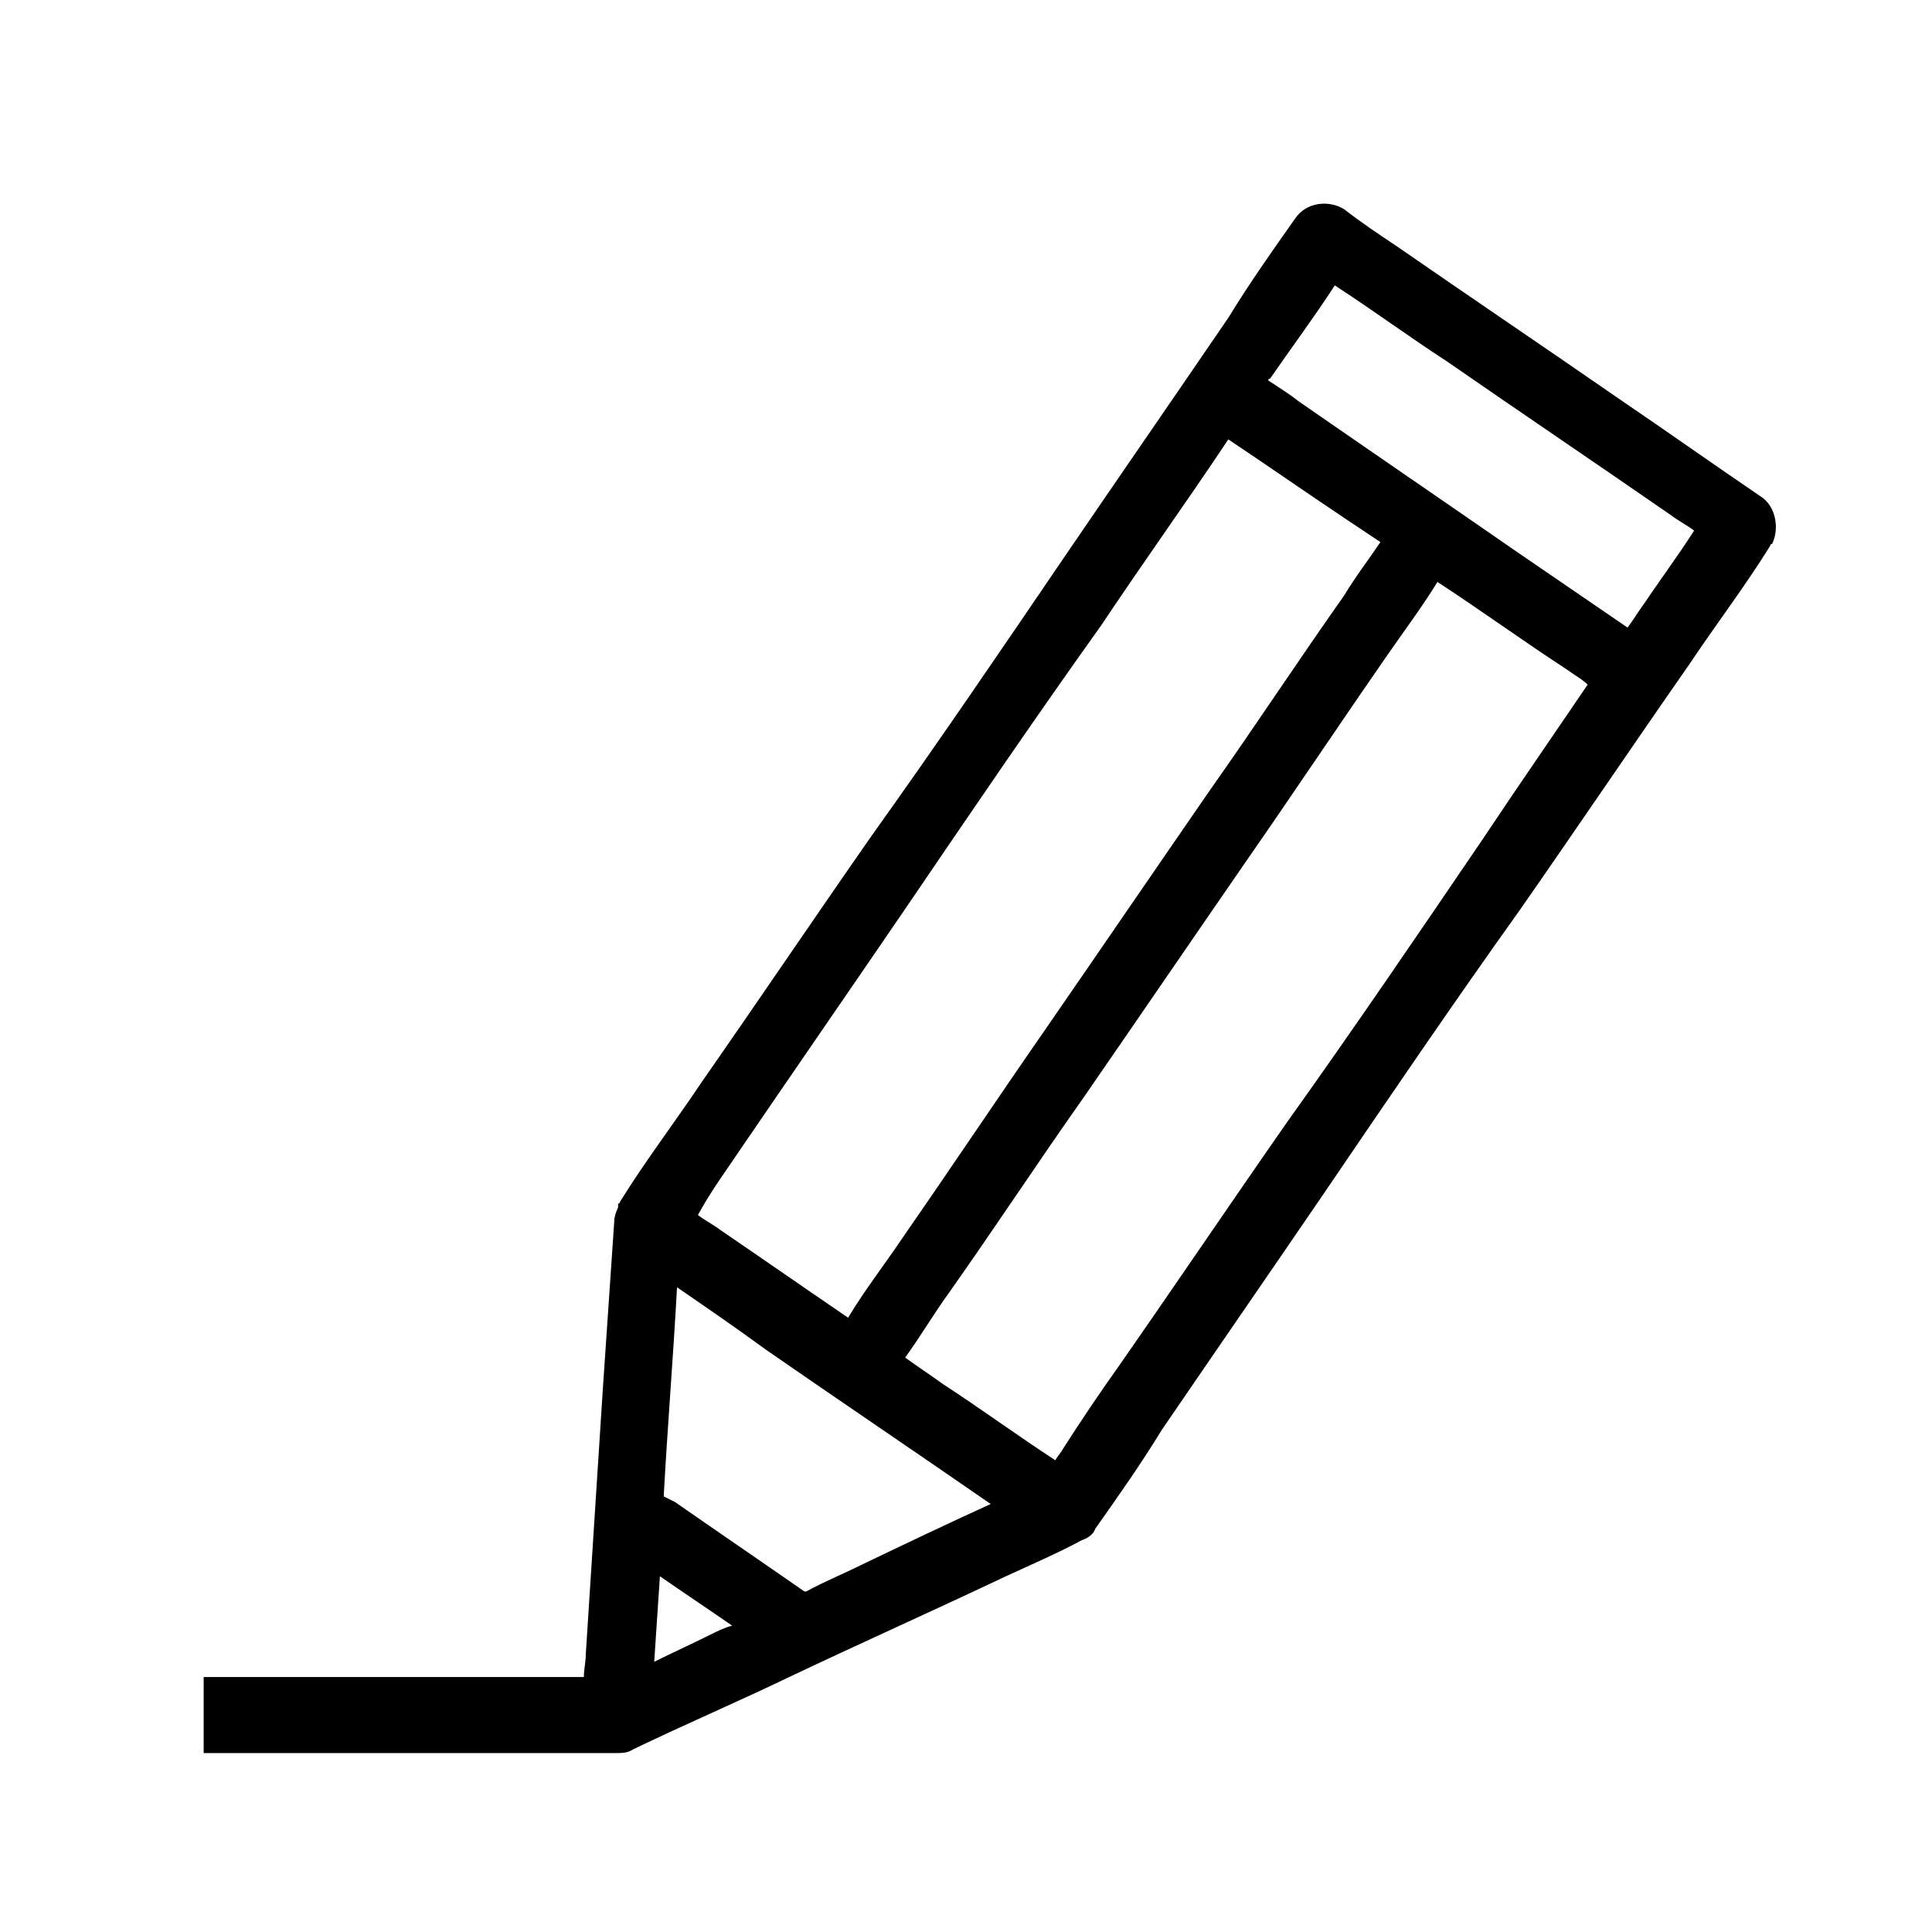
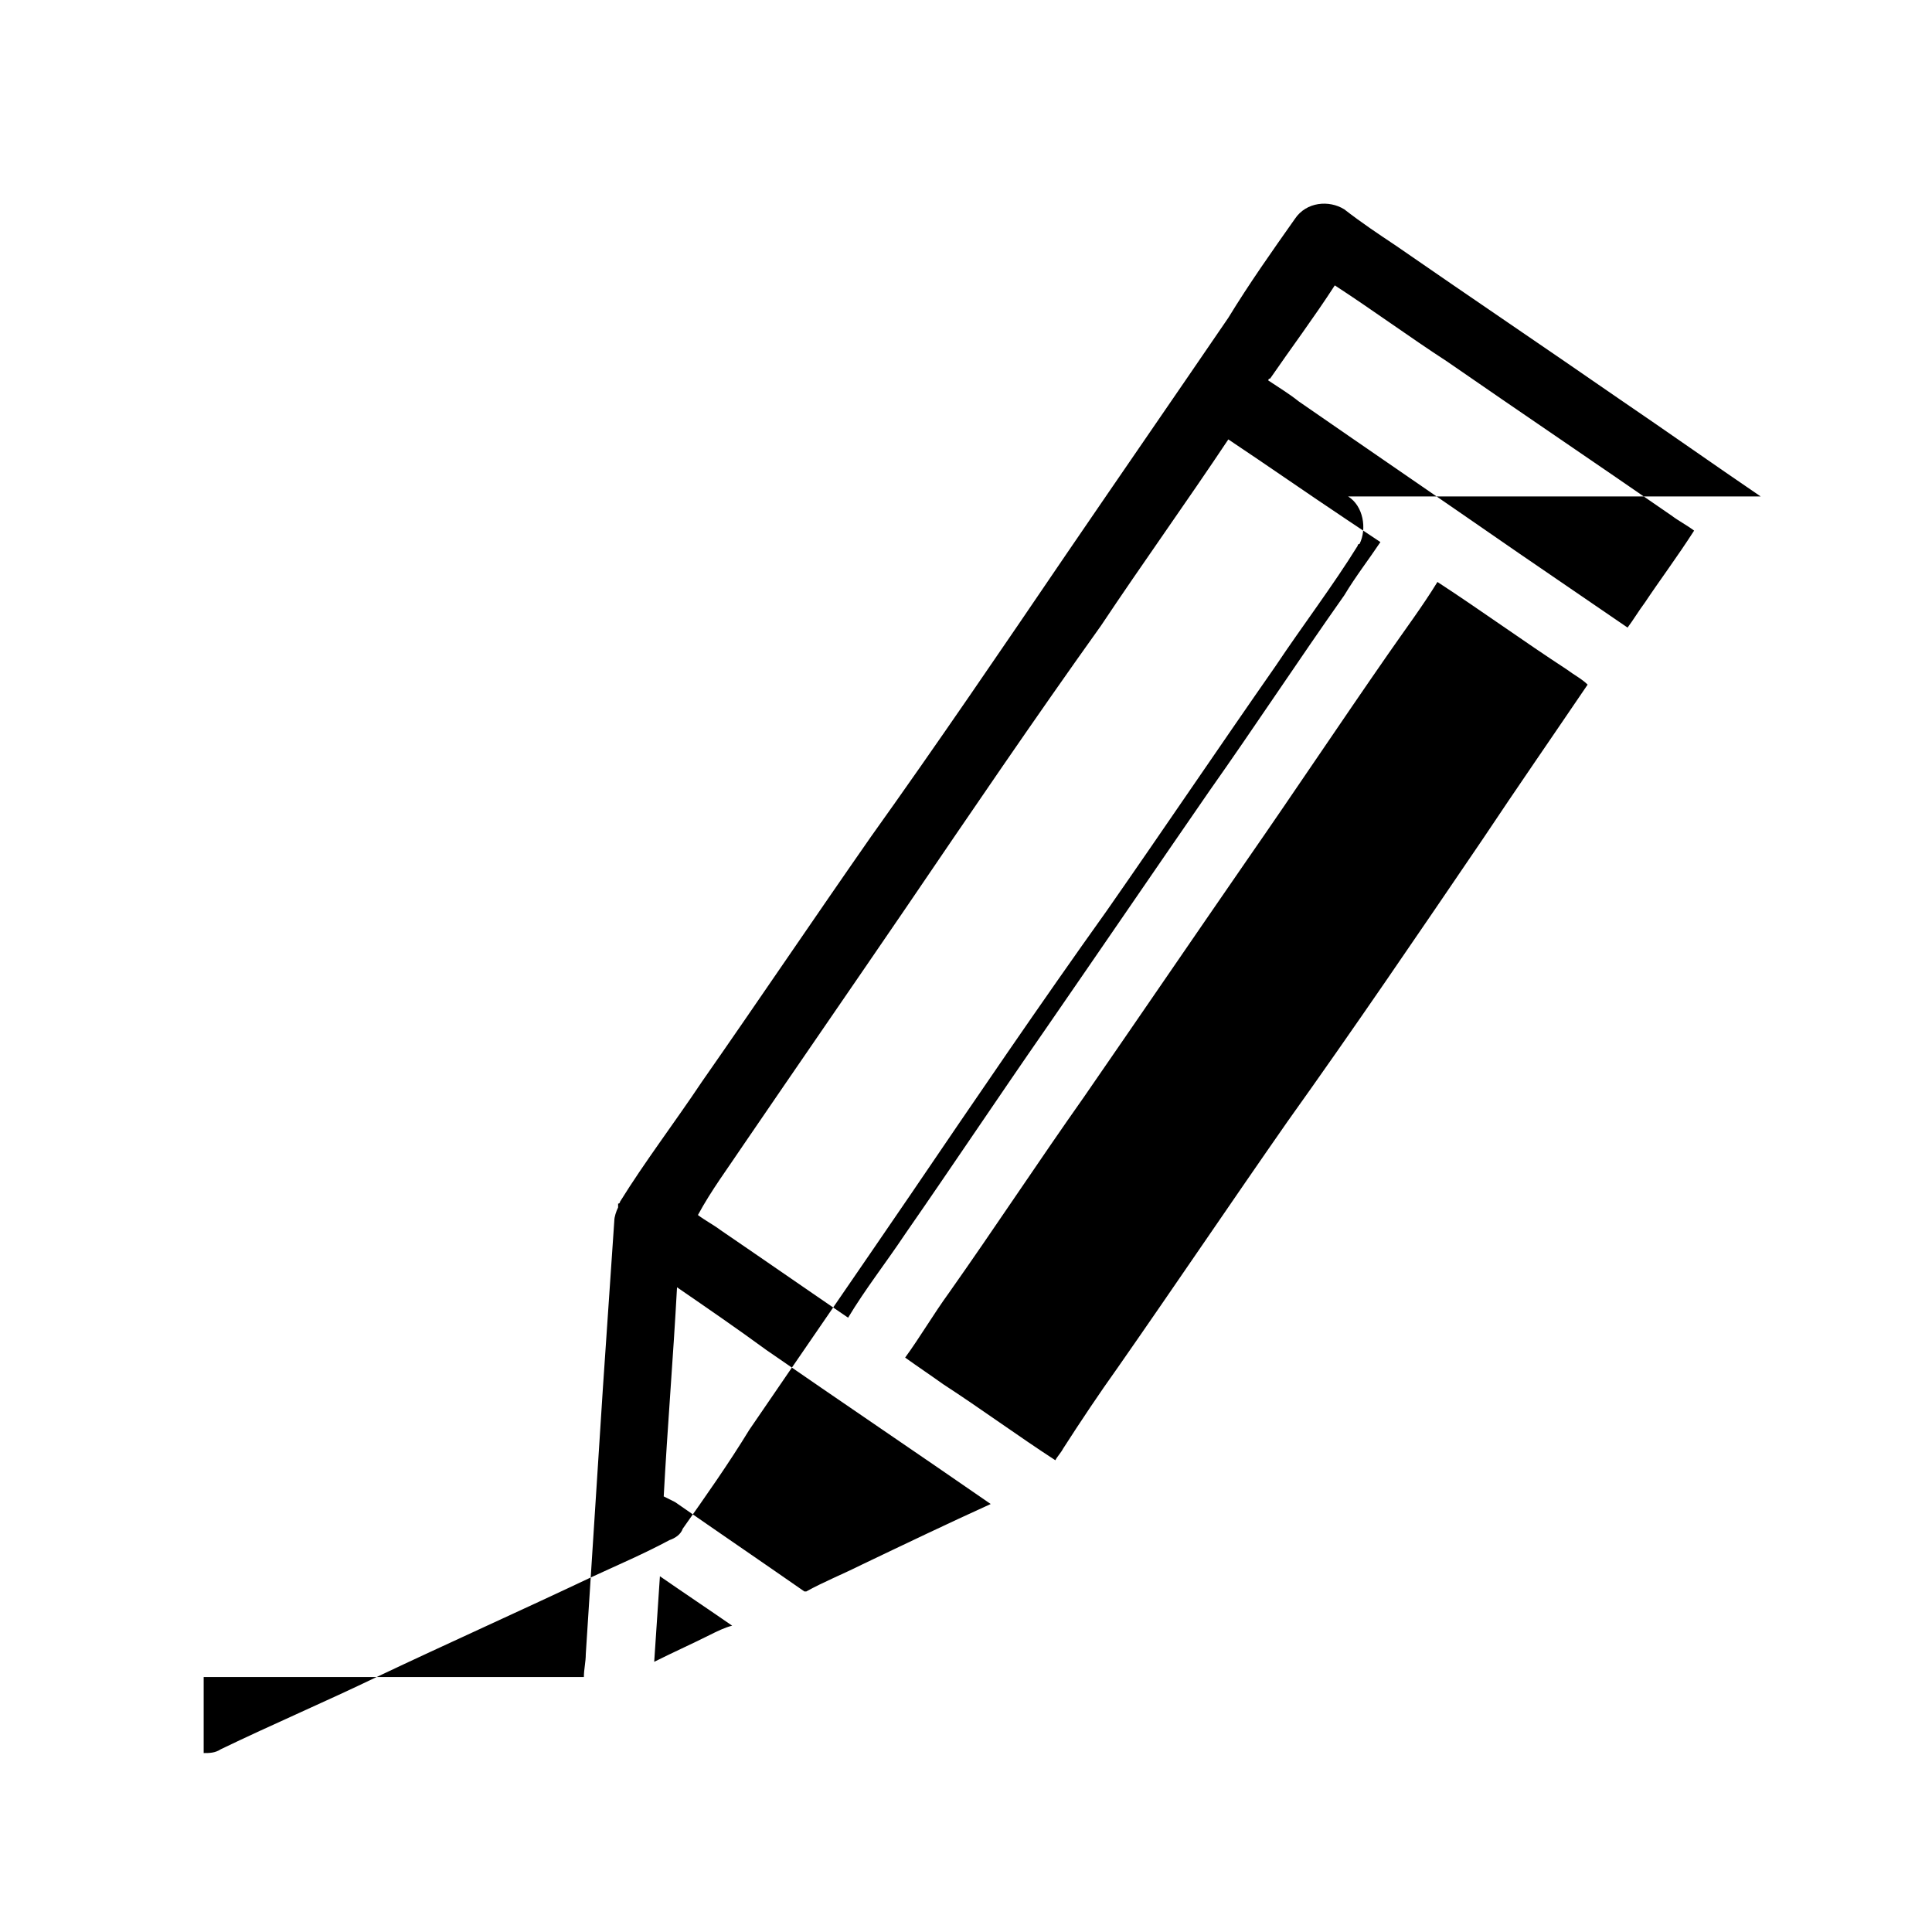
<svg xmlns="http://www.w3.org/2000/svg" fill="#000000" width="800px" height="800px" version="1.1" viewBox="144 144 512 512">
-   <path d="m610.59 275.56c-12.594-8.566-24.688-17.129-37.281-25.695-19.648-13.602-39.801-27.207-59.449-40.809-4.535-3.023-9.07-6.047-13.602-9.574-4.031-2.519-10.078-2.016-13.098 2.519-6.047 8.566-12.09 17.129-17.633 26.199-14.105 20.656-28.719 41.816-42.824 62.473-17.129 25.191-34.258 50.383-51.891 75.066-15.113 21.664-29.727 43.328-44.84 64.992-7.055 10.578-15.113 21.16-21.664 31.738 0 0 0 0.504-0.504 0.504v0.504 0.504c-0.504 1.008-1.008 2.519-1.008 3.527-1.008 14.609-2.016 29.727-3.023 44.336-1.512 23.68-3.023 46.855-4.535 70.535 0 2.016-0.504 4.031-0.504 6.047h-100.76v20.152h109.33c1.512 0 3.023 0 4.535-1.008 13.602-6.551 27.711-12.594 41.312-19.145 19.145-9.07 38.289-17.633 57.434-26.703 6.551-3.023 13.602-6.047 20.152-9.574 1.512-0.504 3.023-1.512 3.527-3.023 6.047-8.566 12.09-17.129 17.633-26.199 14.105-20.656 28.719-41.816 42.824-62.473 17.129-25.191 34.258-50.383 51.891-75.066 15.113-21.664 29.727-43.328 44.84-64.992 7.055-10.578 15.113-21.16 21.664-31.738 0 0 0-0.504 0.504-0.504 2.012-4.031 1.004-10.074-3.027-12.594zm-269.54 171.8c14.105-20.656 28.719-41.816 42.824-62.473 17.129-25.191 34.258-50.383 51.891-75.066 11.082-16.625 22.672-32.746 33.754-49.375 10.578 7.055 20.656 14.105 31.234 21.16 3.023 2.016 6.047 4.031 9.07 6.047-3.023 4.535-6.551 9.07-9.574 14.105-12.09 17.129-23.68 34.762-35.77 51.891-14.609 21.16-28.719 41.816-43.328 62.977-12.594 18.137-24.688 36.273-37.281 54.41-5.039 7.559-10.578 14.609-15.113 22.168-11.082-7.559-22.672-15.617-33.754-23.176-2.016-1.512-4.031-2.519-6.047-4.031 3.527-6.543 8.062-12.59 12.094-18.637zm-9.07 129.98c-5.039 2.519-9.574 4.535-14.609 7.055 0.504-7.559 1.008-15.113 1.512-22.672 6.551 4.535 12.594 8.566 19.145 13.098-2.016 0.504-4.031 1.512-6.047 2.519zm40.305-18.641c-5.039 2.519-10.078 4.535-14.609 7.055h-0.504c-11.586-8.062-22.672-15.617-34.258-23.68-1.008-0.504-2.016-1.008-3.023-1.512 1.008-18.641 2.519-36.777 3.527-55.418 8.062 5.543 16.121 11.082 23.68 16.625 19.648 13.602 39.801 27.207 59.449 40.809-11.086 5.035-22.676 10.578-34.262 16.121zm164.75-192.46c-17.129 25.191-34.258 50.383-51.891 75.066-15.113 21.664-29.727 43.328-44.84 64.992-5.039 7.055-10.078 14.609-14.609 21.664-0.504 1.008-1.512 2.016-2.016 3.023-10.078-6.551-19.648-13.602-29.727-20.152-3.527-2.519-6.551-4.535-10.078-7.055 4.031-5.543 7.559-11.586 11.586-17.129 12.09-17.129 23.68-34.762 35.77-51.891 14.609-21.16 28.719-41.816 43.328-62.977 12.594-18.137 24.688-36.273 37.281-54.41 4.535-6.551 9.07-12.594 13.098-19.145 11.586 7.559 22.672 15.617 34.258 23.176 2.016 1.512 4.031 2.519 5.543 4.031-9.566 14.105-18.637 27.203-27.703 40.805zm42.824-62.473c-1.512 2.016-3.023 4.535-4.535 6.551-9.574-6.551-19.145-13.098-28.719-19.648-19.648-13.602-38.793-26.703-58.441-40.305-2.519-2.016-5.039-3.527-8.062-5.543 0 0 0-0.504 0.504-0.504 5.543-8.062 11.586-16.121 17.129-24.688 10.078 6.551 19.648 13.602 29.727 20.152 19.648 13.602 39.801 27.207 59.449 40.809 2.016 1.512 4.031 2.519 6.047 4.031-4.535 7.055-9.066 13.102-13.098 19.145z" />
+   <path d="m610.59 275.56c-12.594-8.566-24.688-17.129-37.281-25.695-19.648-13.602-39.801-27.207-59.449-40.809-4.535-3.023-9.07-6.047-13.602-9.574-4.031-2.519-10.078-2.016-13.098 2.519-6.047 8.566-12.09 17.129-17.633 26.199-14.105 20.656-28.719 41.816-42.824 62.473-17.129 25.191-34.258 50.383-51.891 75.066-15.113 21.664-29.727 43.328-44.84 64.992-7.055 10.578-15.113 21.16-21.664 31.738 0 0 0 0.504-0.504 0.504v0.504 0.504c-0.504 1.008-1.008 2.519-1.008 3.527-1.008 14.609-2.016 29.727-3.023 44.336-1.512 23.68-3.023 46.855-4.535 70.535 0 2.016-0.504 4.031-0.504 6.047h-100.76v20.152c1.512 0 3.023 0 4.535-1.008 13.602-6.551 27.711-12.594 41.312-19.145 19.145-9.07 38.289-17.633 57.434-26.703 6.551-3.023 13.602-6.047 20.152-9.574 1.512-0.504 3.023-1.512 3.527-3.023 6.047-8.566 12.09-17.129 17.633-26.199 14.105-20.656 28.719-41.816 42.824-62.473 17.129-25.191 34.258-50.383 51.891-75.066 15.113-21.664 29.727-43.328 44.84-64.992 7.055-10.578 15.113-21.16 21.664-31.738 0 0 0-0.504 0.504-0.504 2.012-4.031 1.004-10.074-3.027-12.594zm-269.54 171.8c14.105-20.656 28.719-41.816 42.824-62.473 17.129-25.191 34.258-50.383 51.891-75.066 11.082-16.625 22.672-32.746 33.754-49.375 10.578 7.055 20.656 14.105 31.234 21.16 3.023 2.016 6.047 4.031 9.07 6.047-3.023 4.535-6.551 9.07-9.574 14.105-12.09 17.129-23.68 34.762-35.77 51.891-14.609 21.16-28.719 41.816-43.328 62.977-12.594 18.137-24.688 36.273-37.281 54.41-5.039 7.559-10.578 14.609-15.113 22.168-11.082-7.559-22.672-15.617-33.754-23.176-2.016-1.512-4.031-2.519-6.047-4.031 3.527-6.543 8.062-12.59 12.094-18.637zm-9.07 129.98c-5.039 2.519-9.574 4.535-14.609 7.055 0.504-7.559 1.008-15.113 1.512-22.672 6.551 4.535 12.594 8.566 19.145 13.098-2.016 0.504-4.031 1.512-6.047 2.519zm40.305-18.641c-5.039 2.519-10.078 4.535-14.609 7.055h-0.504c-11.586-8.062-22.672-15.617-34.258-23.68-1.008-0.504-2.016-1.008-3.023-1.512 1.008-18.641 2.519-36.777 3.527-55.418 8.062 5.543 16.121 11.082 23.68 16.625 19.648 13.602 39.801 27.207 59.449 40.809-11.086 5.035-22.676 10.578-34.262 16.121zm164.75-192.46c-17.129 25.191-34.258 50.383-51.891 75.066-15.113 21.664-29.727 43.328-44.84 64.992-5.039 7.055-10.078 14.609-14.609 21.664-0.504 1.008-1.512 2.016-2.016 3.023-10.078-6.551-19.648-13.602-29.727-20.152-3.527-2.519-6.551-4.535-10.078-7.055 4.031-5.543 7.559-11.586 11.586-17.129 12.09-17.129 23.68-34.762 35.77-51.891 14.609-21.16 28.719-41.816 43.328-62.977 12.594-18.137 24.688-36.273 37.281-54.41 4.535-6.551 9.07-12.594 13.098-19.145 11.586 7.559 22.672 15.617 34.258 23.176 2.016 1.512 4.031 2.519 5.543 4.031-9.566 14.105-18.637 27.203-27.703 40.805zm42.824-62.473c-1.512 2.016-3.023 4.535-4.535 6.551-9.574-6.551-19.145-13.098-28.719-19.648-19.648-13.602-38.793-26.703-58.441-40.305-2.519-2.016-5.039-3.527-8.062-5.543 0 0 0-0.504 0.504-0.504 5.543-8.062 11.586-16.121 17.129-24.688 10.078 6.551 19.648 13.602 29.727 20.152 19.648 13.602 39.801 27.207 59.449 40.809 2.016 1.512 4.031 2.519 6.047 4.031-4.535 7.055-9.066 13.102-13.098 19.145z" />
</svg>